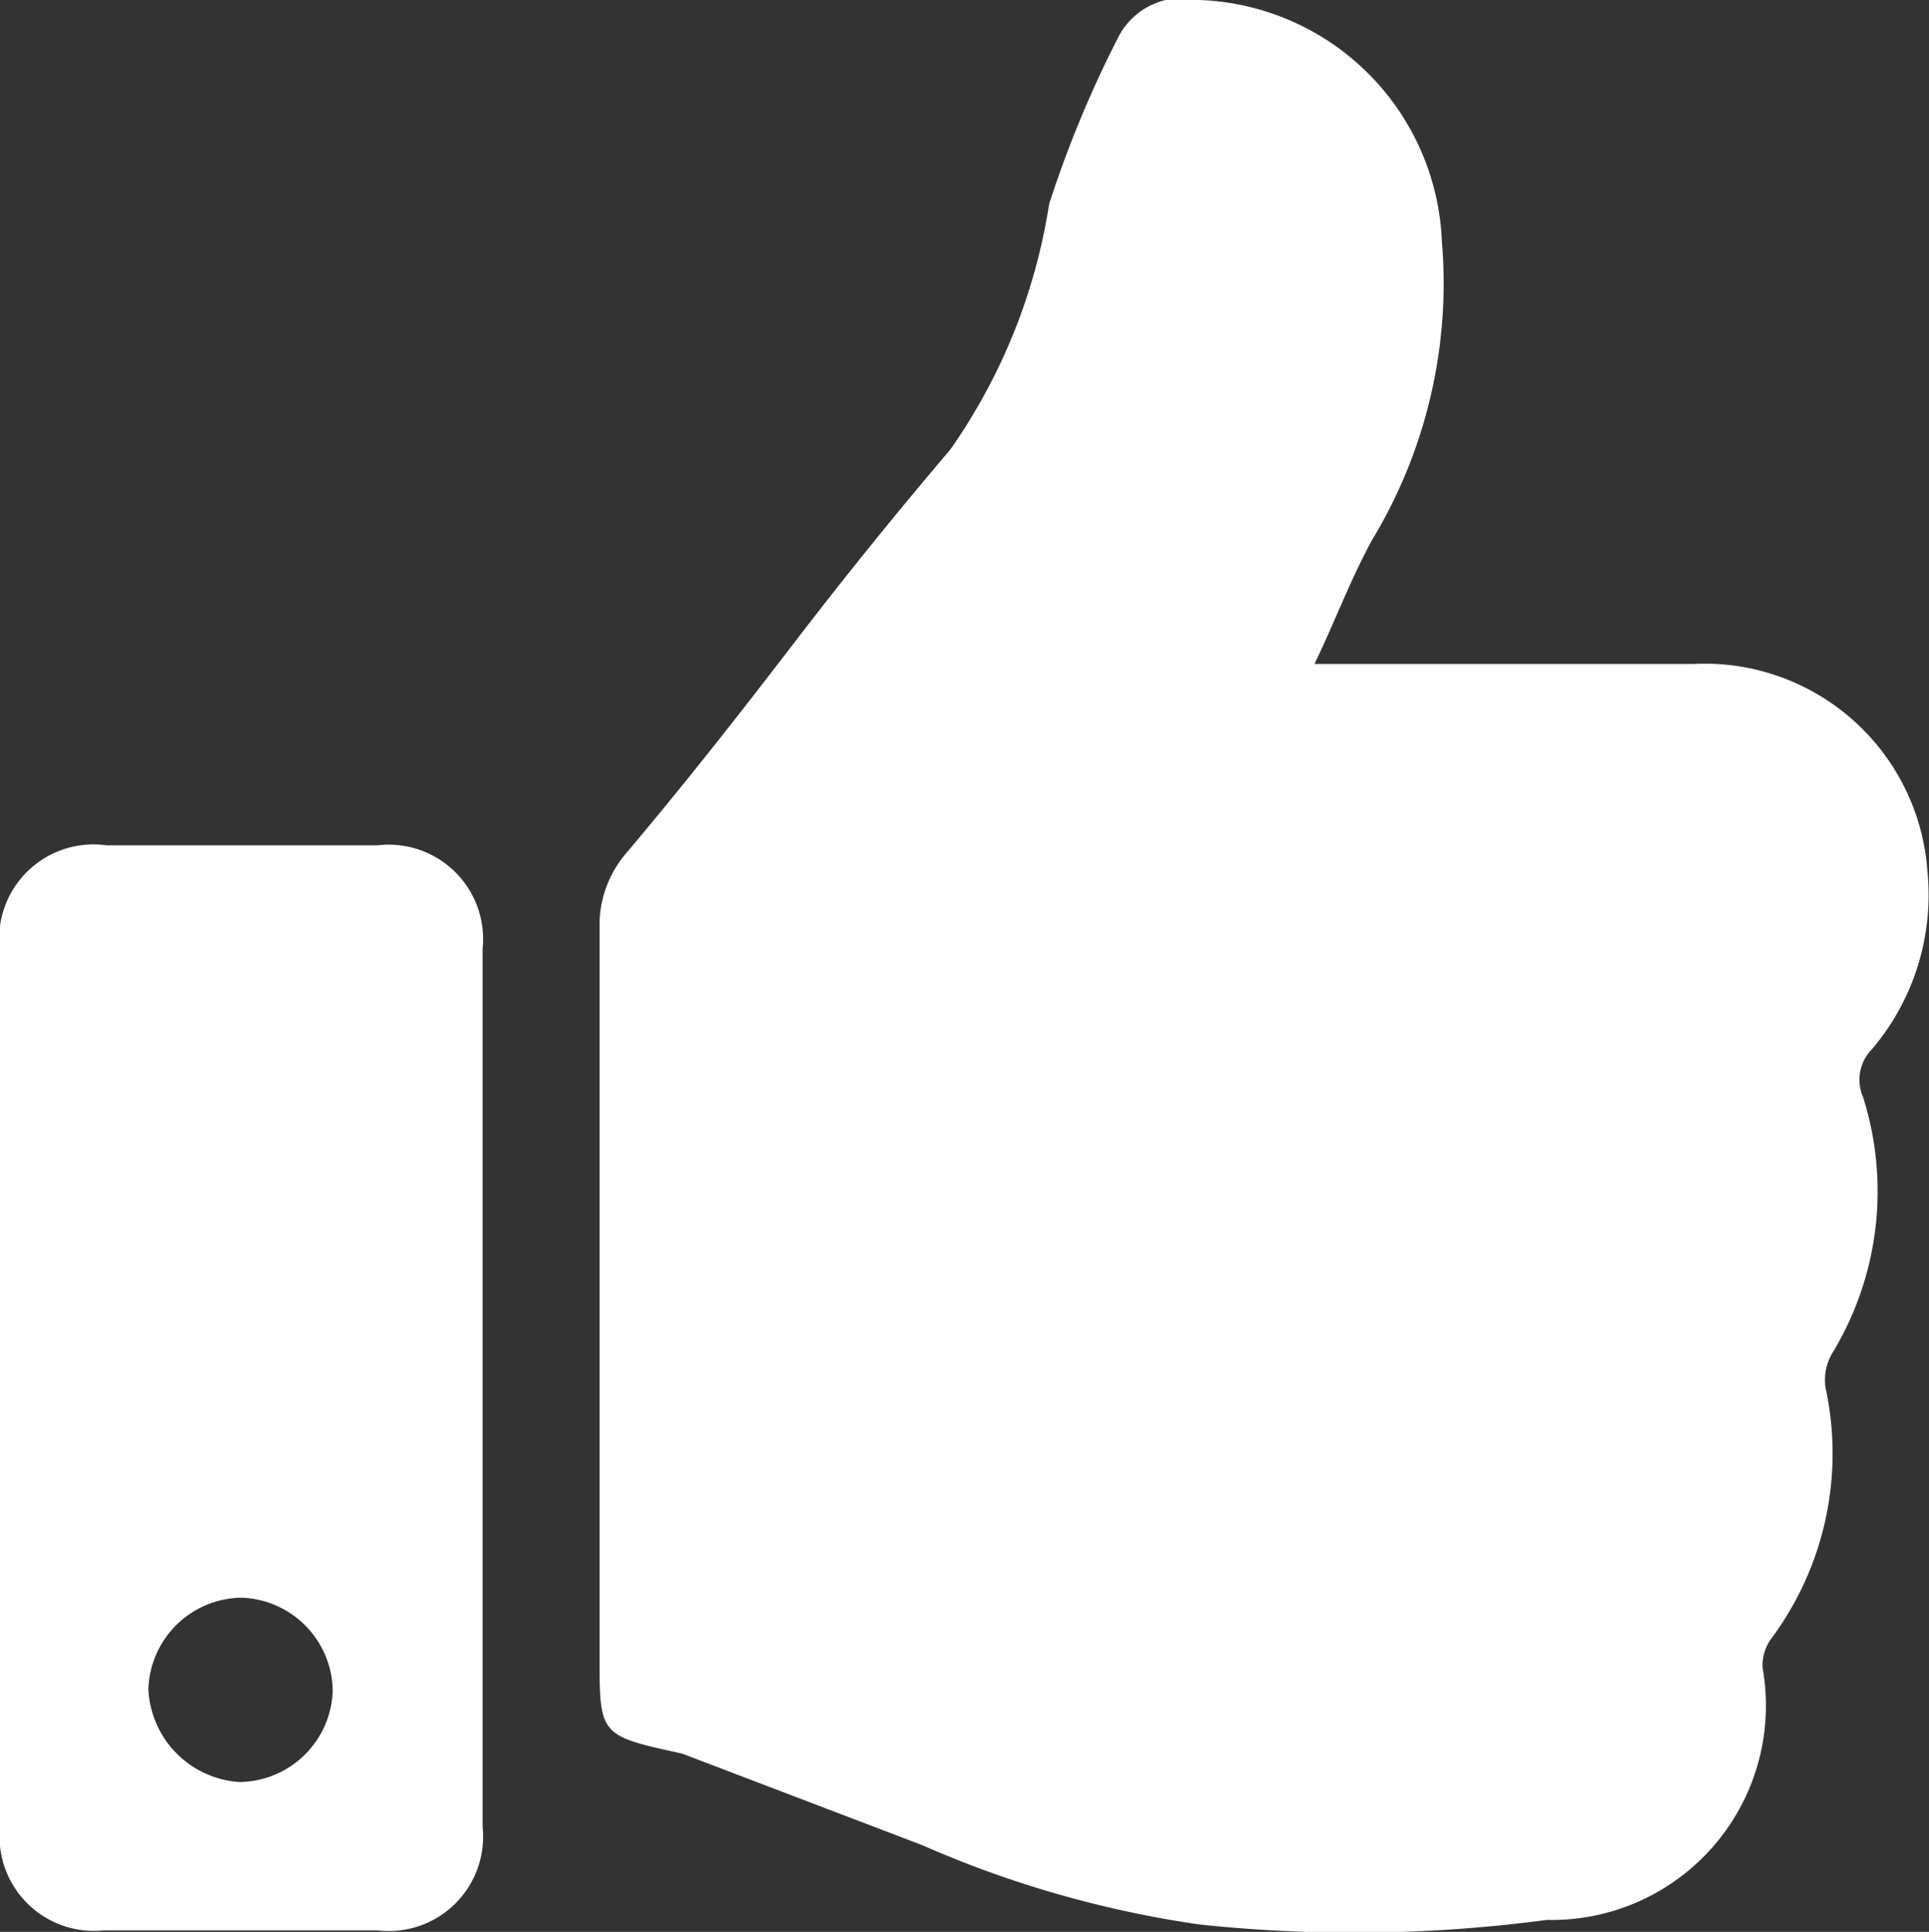
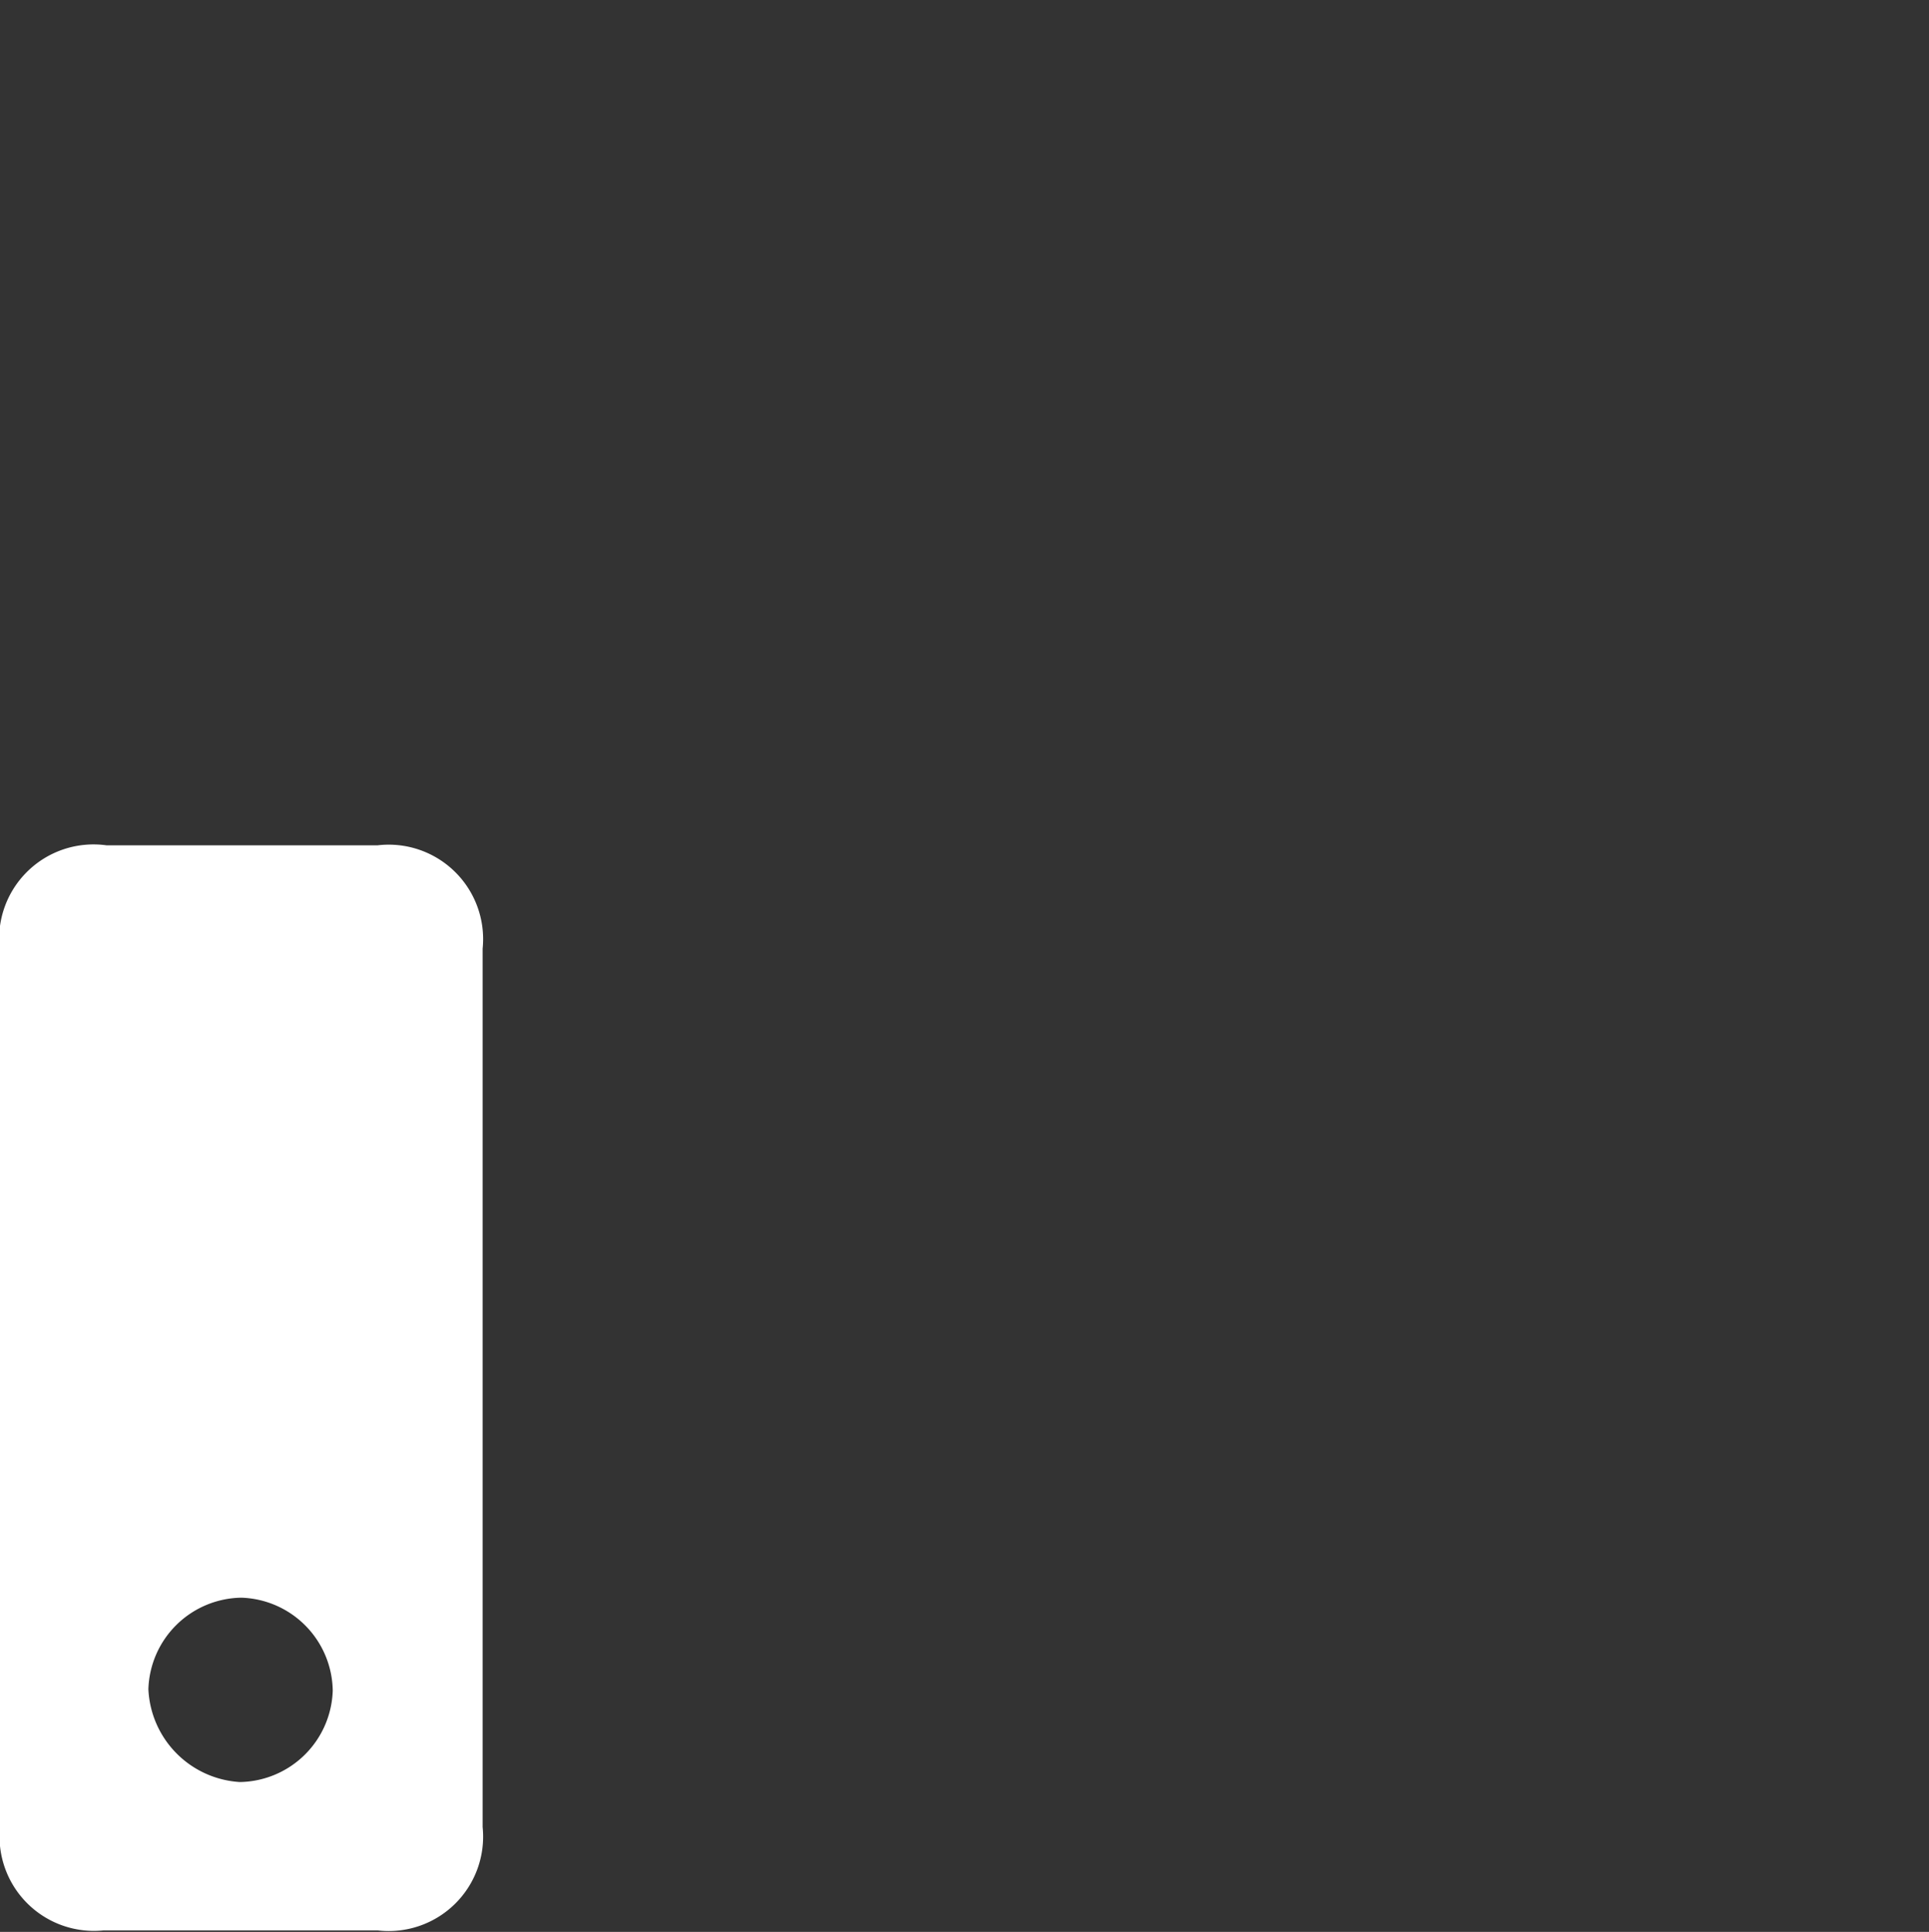
<svg xmlns="http://www.w3.org/2000/svg" viewBox="0 0 12.87 12.89">
  <rect x="0" y="0" width="12.87" height="12.89" fill="#333333" stroke="none" />
  <defs>
    <style>.cls-1{fill:#ffffff;}</style>
  </defs>
  <g id="Layer_2" data-name="Layer 2">
    <g id="Layer_1_copy_2" data-name="Layer 1 copy 2">
-       <path class="cls-1" d="M8.77,4.43H11.3a1.49,1.49,0,0,1,1.56,1.39A1.59,1.59,0,0,1,12.49,7a.29.29,0,0,0-.06.32,2.08,2.08,0,0,1-.2,1.7.35.35,0,0,0-.05.24,2.07,2.07,0,0,1-.36,1.67.3.3,0,0,0-.06.2,1.43,1.43,0,0,1-1.44,1.68A9.74,9.74,0,0,1,8,12.84a7.11,7.11,0,0,1-1.85-.53l-1.6-.61h0C4,11.58,4,11.58,4,11.05c0-1.64,0-3.27,0-4.9a.74.74,0,0,1,.18-.46c.38-.45.75-.92,1.11-1.39S6,3.4,6.34,3A3.89,3.89,0,0,0,7,1.36,7.49,7.49,0,0,1,7.46.25.48.48,0,0,1,8,0,1.68,1.68,0,0,1,9.62,1.61a3.31,3.31,0,0,1-.47,2C9,3.89,8.91,4.14,8.77,4.43Z" />
      <path class="cls-1" d="M0,9.26V6.35a.63.63,0,0,1,.71-.71H2.52a.63.63,0,0,1,.7.69v5.86a.63.63,0,0,1-.7.69H.69A.63.63,0,0,1,0,12.19Zm1.6,2.63a.63.63,0,0,0,.62-.61.63.63,0,0,0-.61-.62.63.63,0,0,0-.62.61A.65.65,0,0,0,1.6,11.89Z" />
    </g>
  </g>
</svg>